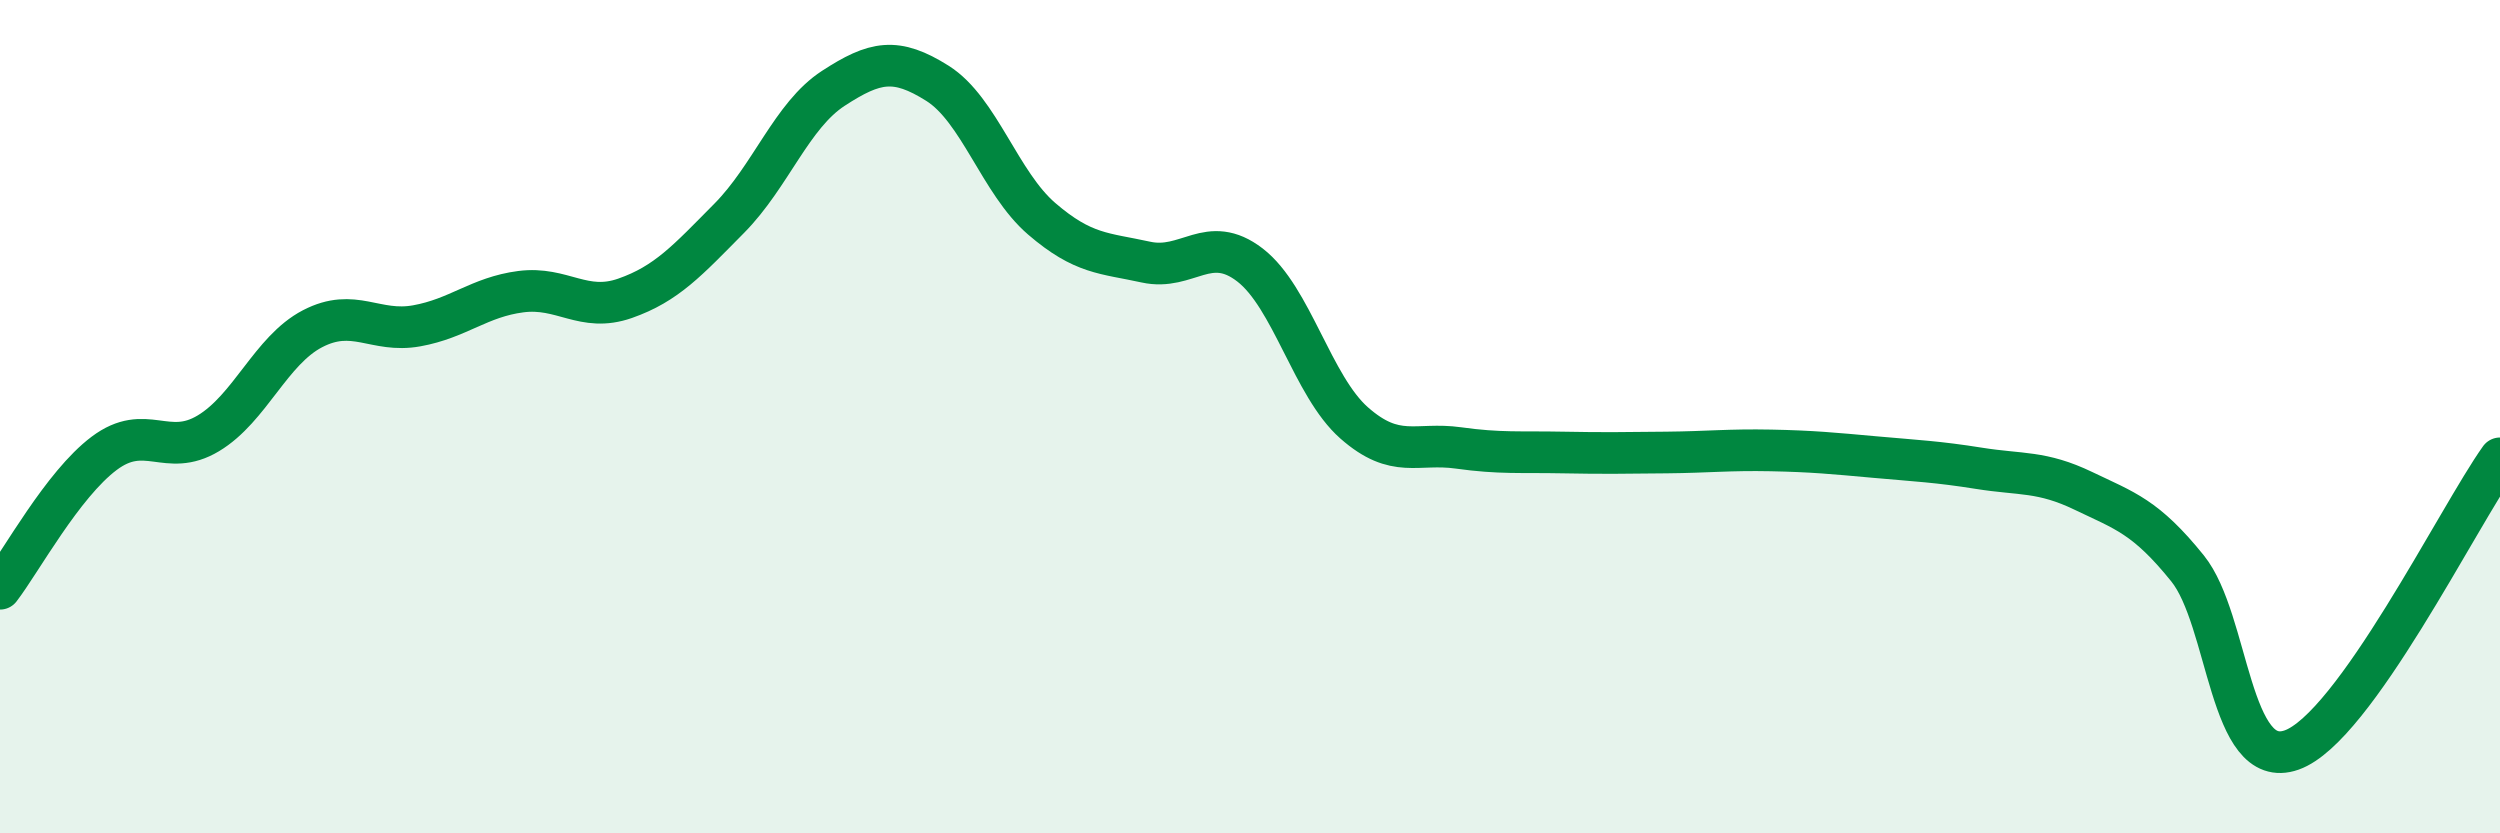
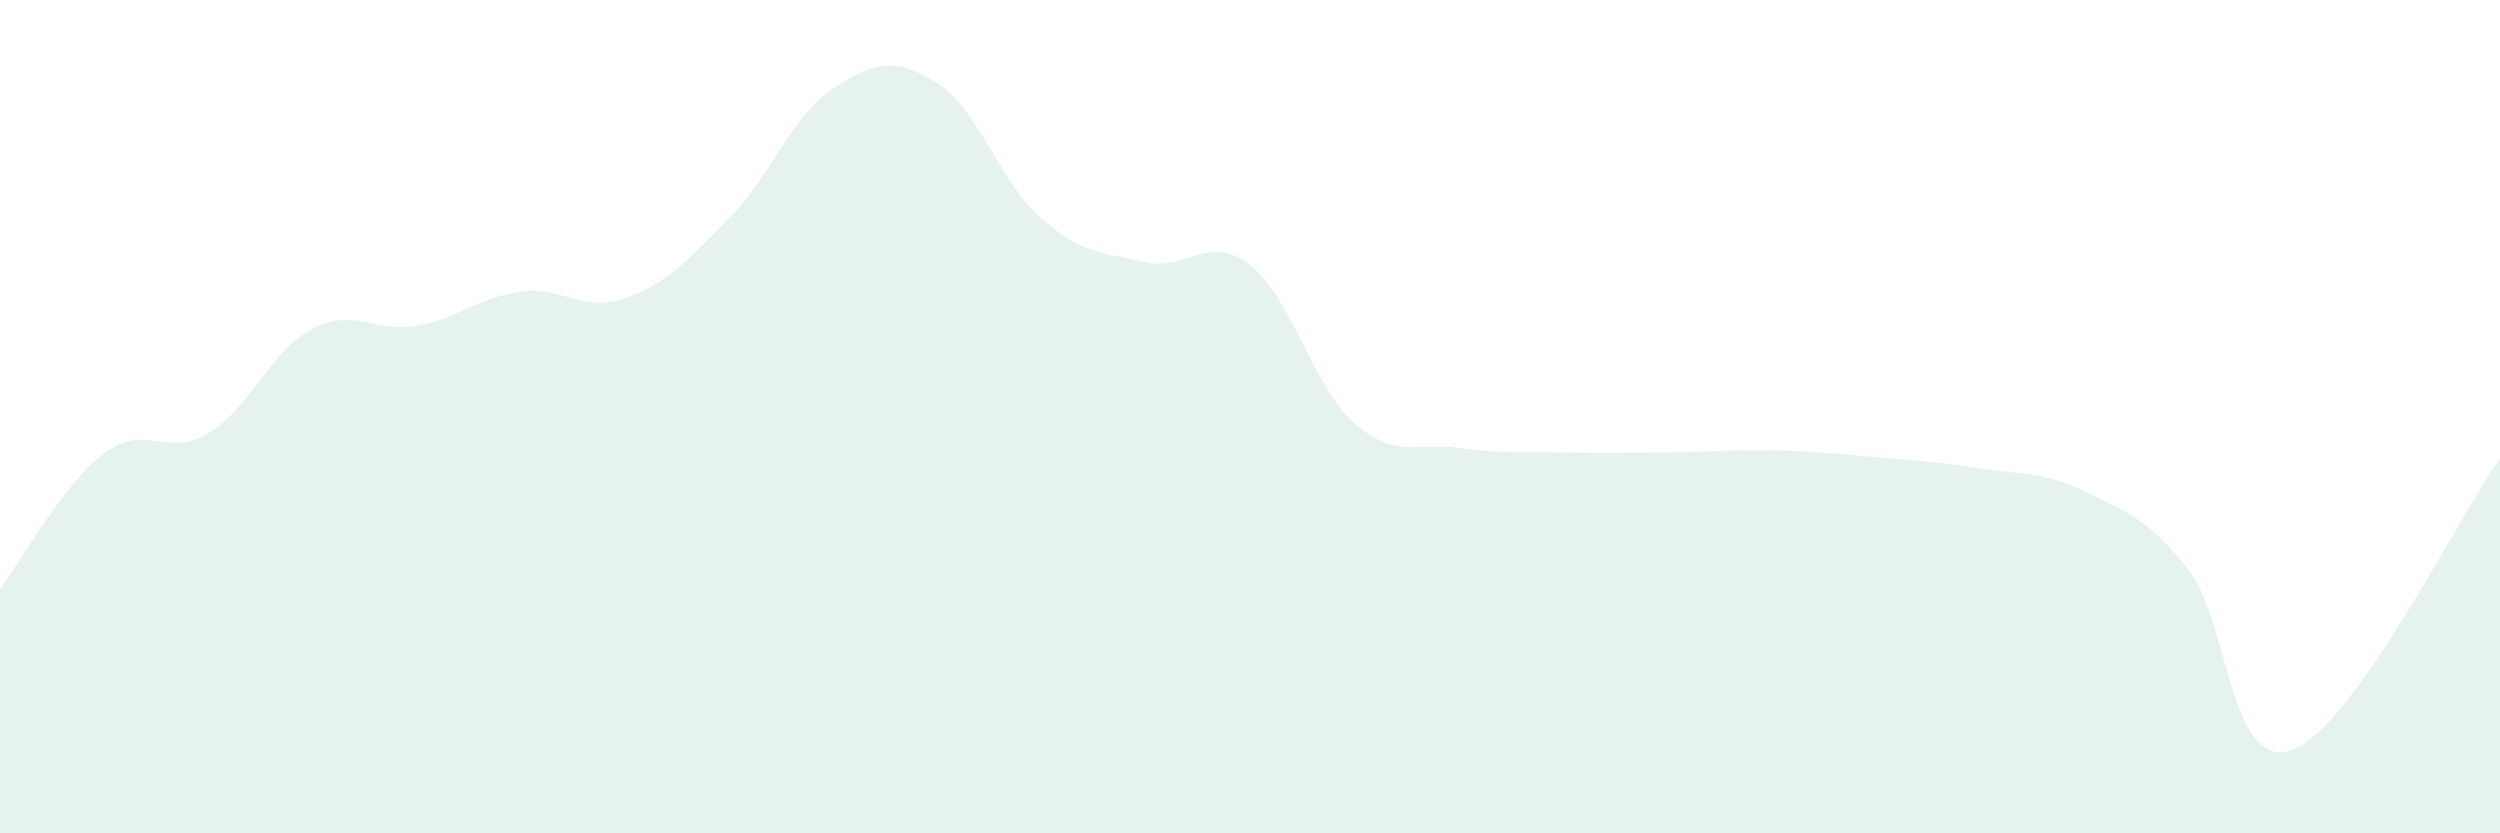
<svg xmlns="http://www.w3.org/2000/svg" width="60" height="20" viewBox="0 0 60 20">
  <path d="M 0,14.13 C 0.5,13.48 1.5,11.63 2.5,10.88 C 3.5,10.13 4,11 5,10.4 C 6,9.8 6.5,8.41 7.5,7.89 C 8.5,7.37 9,8 10,7.82 C 11,7.64 11.5,7.13 12.5,7 C 13.5,6.87 14,7.51 15,7.16 C 16,6.81 16.5,6.25 17.5,5.24 C 18.5,4.23 19,2.77 20,2.12 C 21,1.47 21.5,1.37 22.5,2 C 23.5,2.63 24,4.39 25,5.25 C 26,6.11 26.5,6.07 27.5,6.29 C 28.5,6.51 29,5.59 30,6.36 C 31,7.13 31.5,9.27 32.5,10.15 C 33.5,11.03 34,10.61 35,10.75 C 36,10.89 36.5,10.84 37.5,10.86 C 38.5,10.88 39,10.87 40,10.86 C 41,10.85 41.5,10.79 42.5,10.81 C 43.5,10.83 44,10.88 45,10.97 C 46,11.06 46.5,11.08 47.5,11.24 C 48.5,11.4 49,11.3 50,11.78 C 51,12.26 51.5,12.4 52.5,13.64 C 53.5,14.88 53.5,18.53 55,18 C 56.5,17.47 59,12.4 60,11L60 20L0 20Z" fill="#008740" opacity="0.1" stroke-linecap="round" stroke-linejoin="round" />
-   <path d="M 0,14.13 C 0.5,13.48 1.5,11.63 2.5,10.88 C 3.5,10.13 4,11 5,10.4 C 6,9.8 6.5,8.41 7.5,7.89 C 8.5,7.37 9,8 10,7.82 C 11,7.64 11.5,7.13 12.5,7 C 13.5,6.87 14,7.51 15,7.16 C 16,6.81 16.5,6.25 17.5,5.24 C 18.5,4.23 19,2.77 20,2.12 C 21,1.47 21.5,1.37 22.5,2 C 23.5,2.63 24,4.39 25,5.25 C 26,6.11 26.5,6.07 27.5,6.29 C 28.5,6.51 29,5.59 30,6.36 C 31,7.13 31.5,9.27 32.5,10.15 C 33.5,11.03 34,10.61 35,10.75 C 36,10.89 36.5,10.84 37.5,10.86 C 38.5,10.88 39,10.87 40,10.86 C 41,10.85 41.5,10.79 42.5,10.81 C 43.5,10.83 44,10.88 45,10.97 C 46,11.06 46.5,11.08 47.5,11.24 C 48.5,11.4 49,11.3 50,11.78 C 51,12.26 51.5,12.4 52.5,13.64 C 53.5,14.88 53.5,18.53 55,18 C 56.5,17.47 59,12.4 60,11" stroke="#008740" stroke-width="1" fill="none" stroke-linecap="round" stroke-linejoin="round" />
</svg>